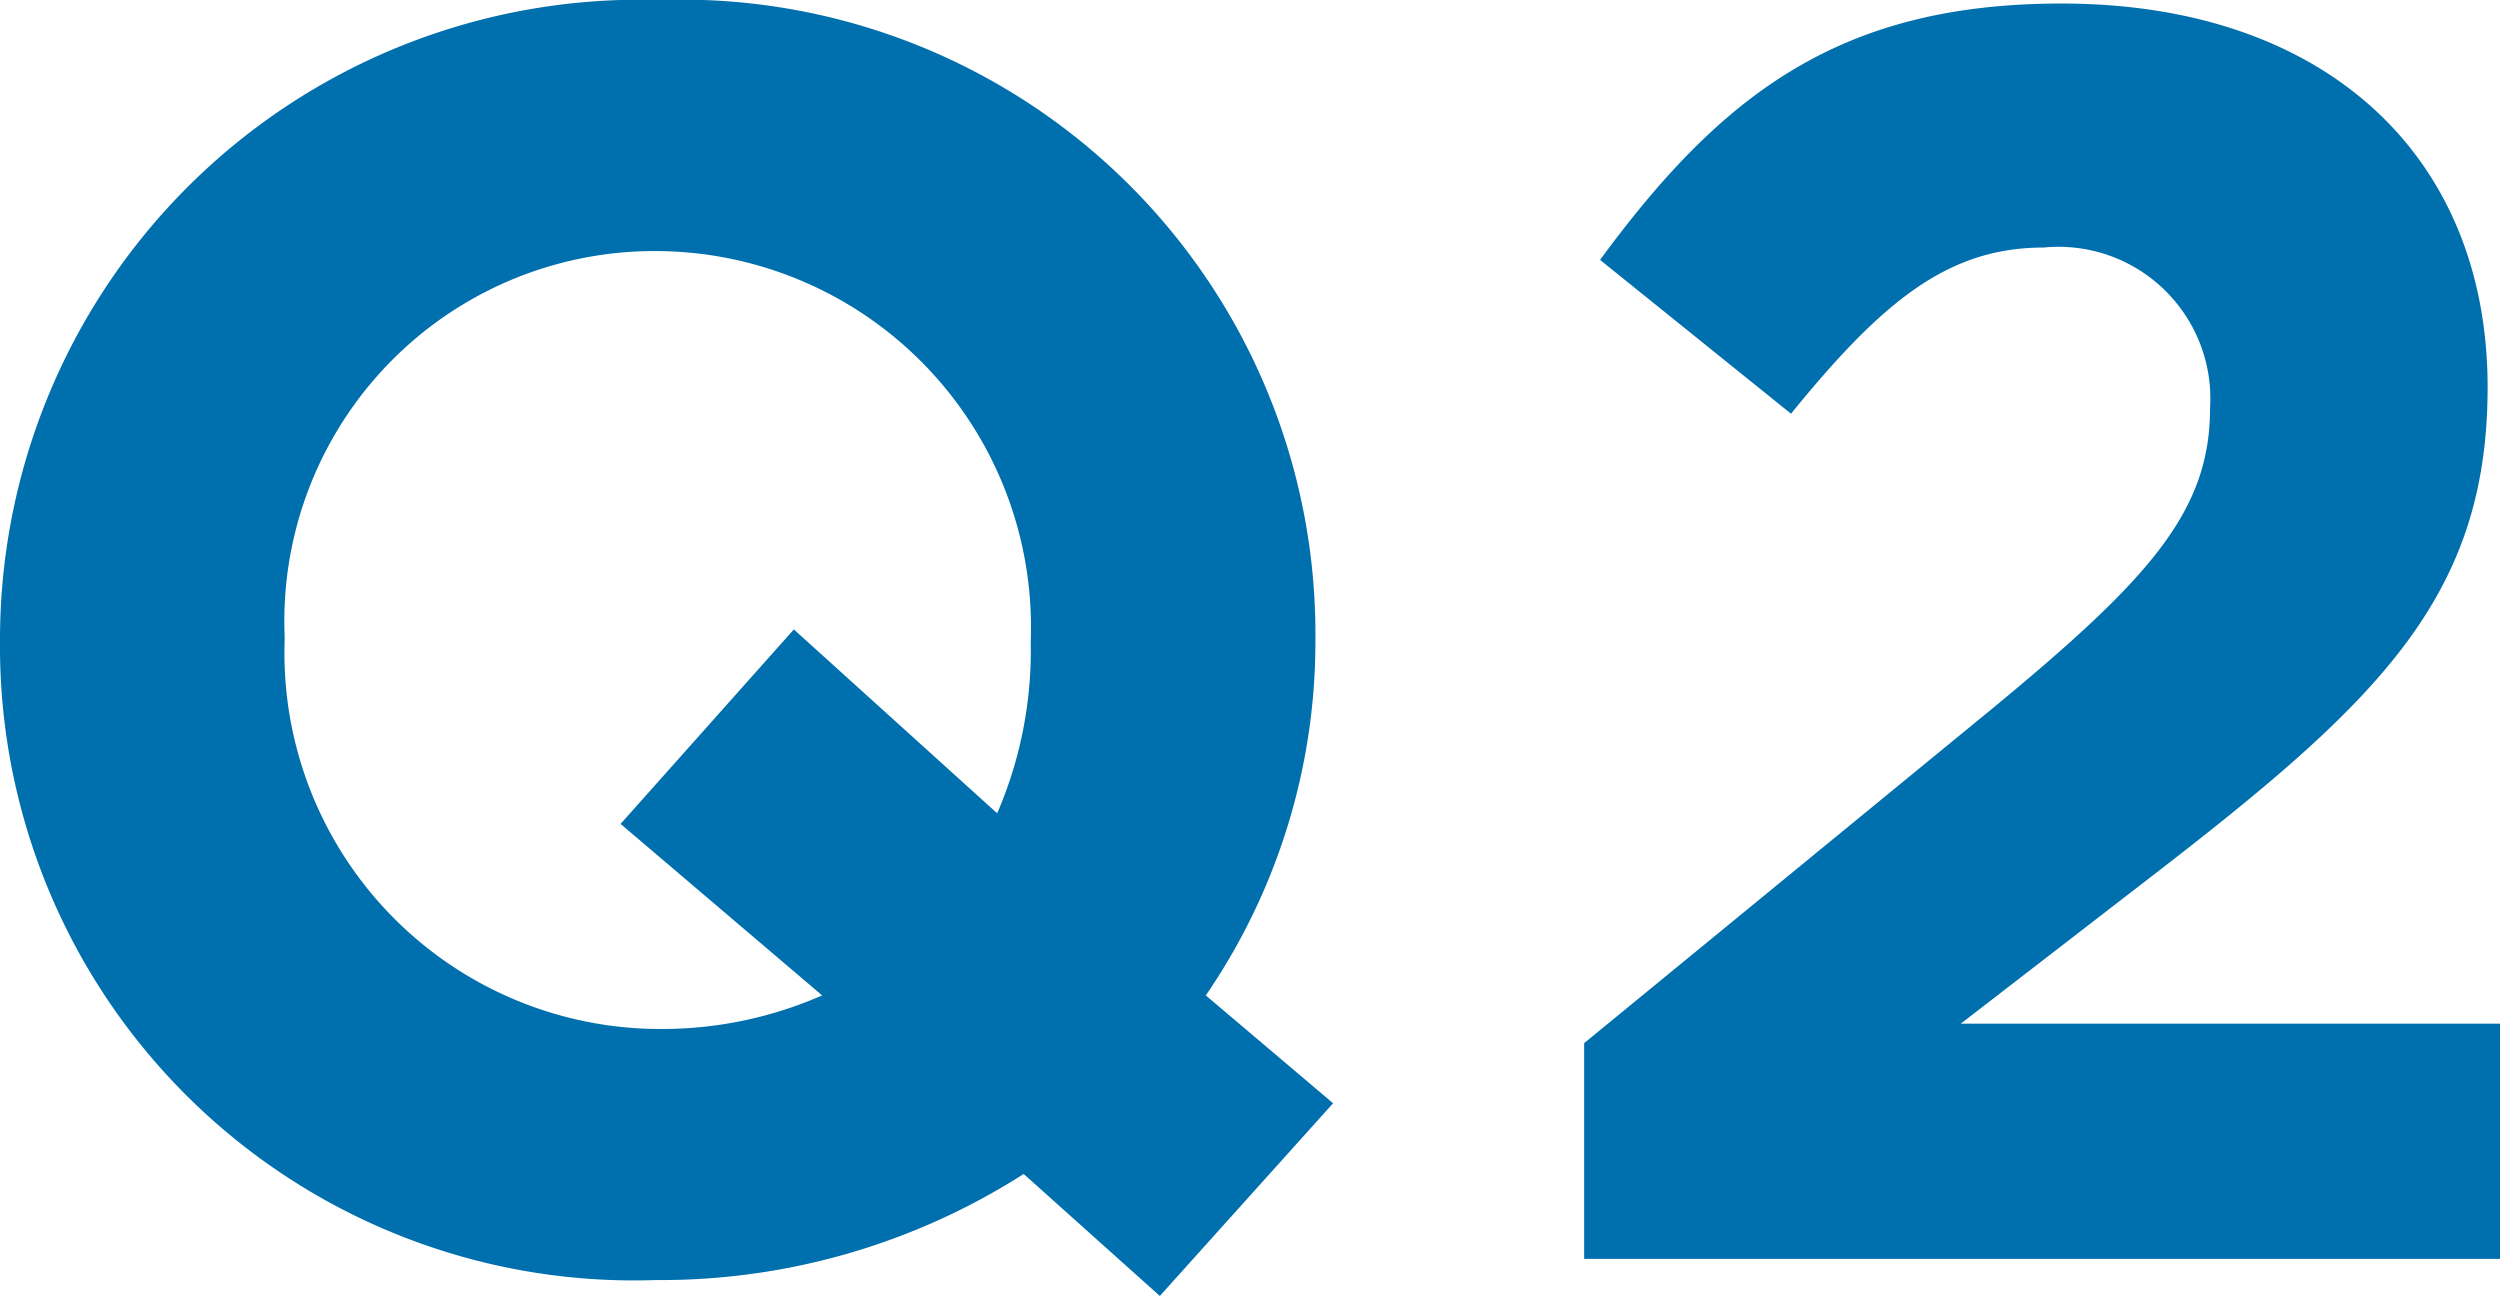
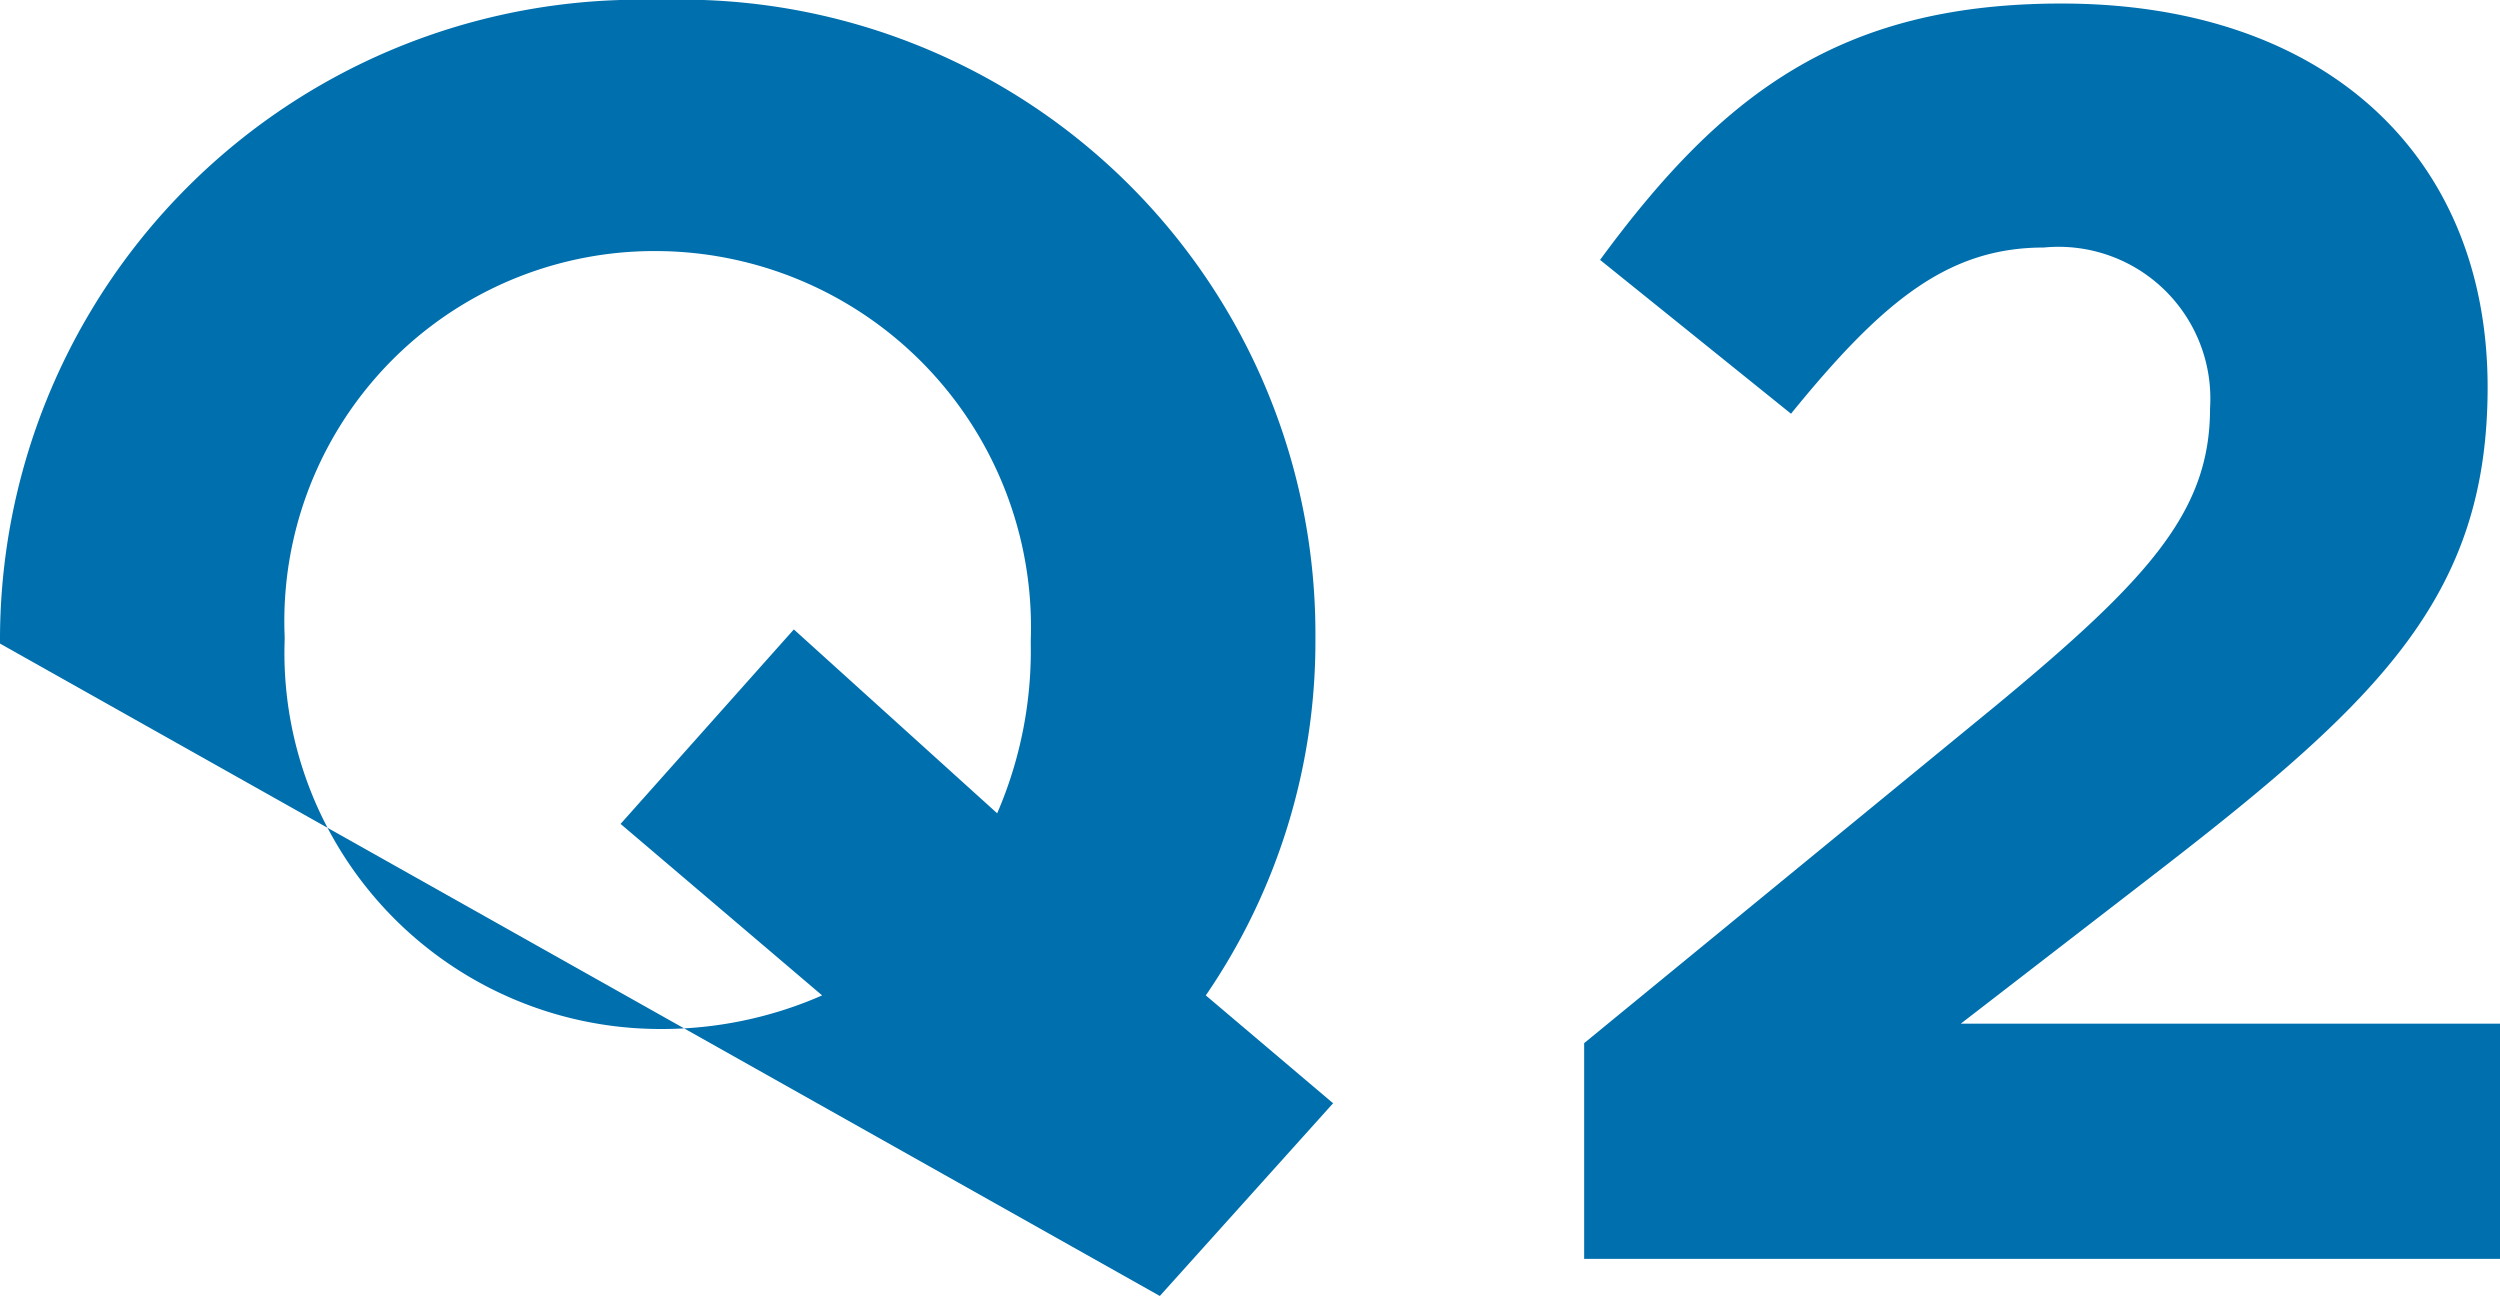
<svg xmlns="http://www.w3.org/2000/svg" width="42.42" height="21.99" viewBox="0 0 42.42 21.99">
-   <path id="パス_230" data-name="パス 230" d="M21.27,28.63l2.94-3.27-2.16-1.83a10.614,10.614,0,0,0,1.86-6.03v-.06A10.759,10.759,0,0,0,12.78,6.64,10.859,10.859,0,0,0,1.59,17.5v.06a10.759,10.759,0,0,0,11.13,10.8,11.445,11.445,0,0,0,6.24-1.8ZM19.08,17.5v.06a6.955,6.955,0,0,1-.57,2.88l-3.45-3.12-2.94,3.3,3.42,2.91a6.768,6.768,0,0,1-2.76.57,6.38,6.38,0,0,1-6.36-6.6v-.06a6.28,6.28,0,0,1,6.3-6.54A6.38,6.38,0,0,1,19.08,17.5Zm17.19-6.66a2.576,2.576,0,0,1,2.82,2.73c0,1.74-1.02,2.88-3.63,5.04l-6.99,5.73V28H44.01V24.01H34.86l3.42-2.64c3.72-2.88,5.52-4.65,5.52-8.16,0-3.93-2.76-6.51-7.23-6.51-3.75,0-5.76,1.53-7.83,4.35l3.24,2.61C33.54,11.74,34.65,10.84,36.27,10.84Z" transform="translate(-1.59 -6.64)" fill="#006fae" />
+   <path id="パス_230" data-name="パス 230" d="M21.27,28.63l2.94-3.27-2.16-1.83a10.614,10.614,0,0,0,1.86-6.03v-.06A10.759,10.759,0,0,0,12.78,6.64,10.859,10.859,0,0,0,1.59,17.5v.06ZM19.08,17.5v.06a6.955,6.955,0,0,1-.57,2.88l-3.45-3.12-2.94,3.3,3.42,2.91a6.768,6.768,0,0,1-2.76.57,6.38,6.38,0,0,1-6.36-6.6v-.06a6.28,6.28,0,0,1,6.3-6.54A6.38,6.38,0,0,1,19.08,17.5Zm17.19-6.66a2.576,2.576,0,0,1,2.82,2.73c0,1.74-1.02,2.88-3.63,5.04l-6.99,5.73V28H44.01V24.01H34.86l3.42-2.64c3.72-2.88,5.52-4.65,5.52-8.16,0-3.93-2.76-6.51-7.23-6.51-3.75,0-5.76,1.53-7.83,4.35l3.24,2.61C33.54,11.74,34.65,10.84,36.27,10.84Z" transform="translate(-1.59 -6.64)" fill="#006fae" />
</svg>